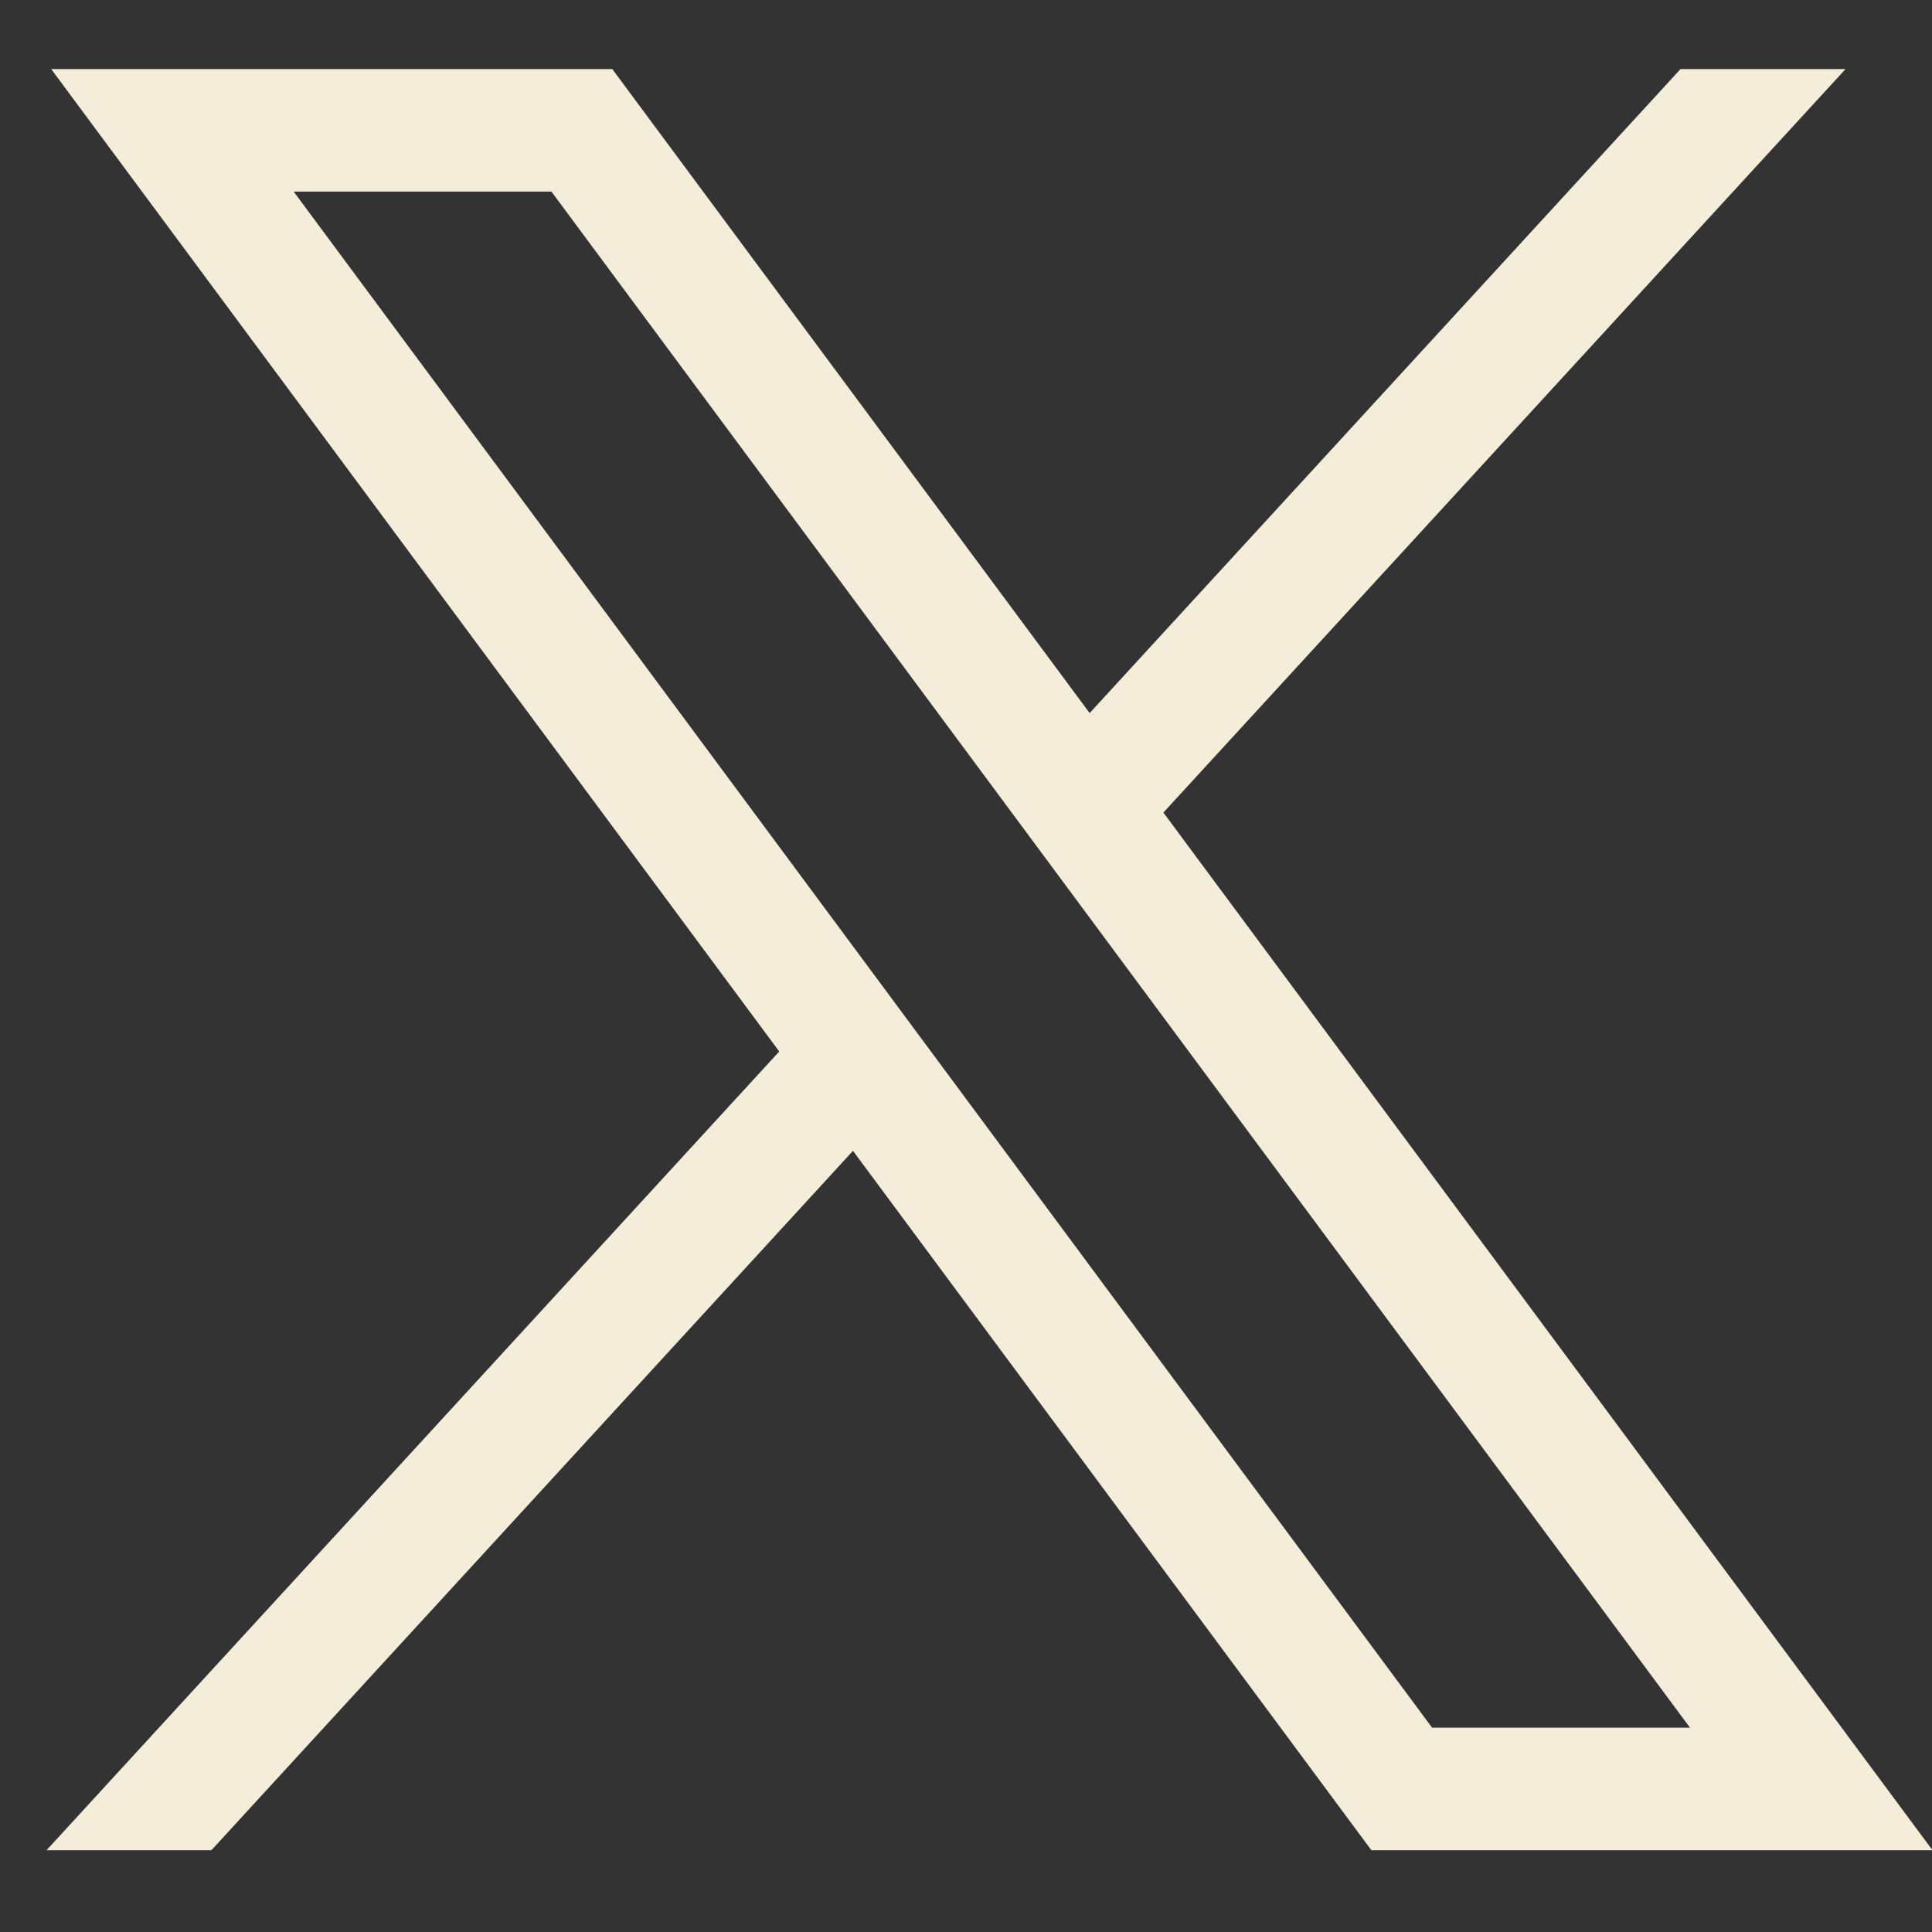
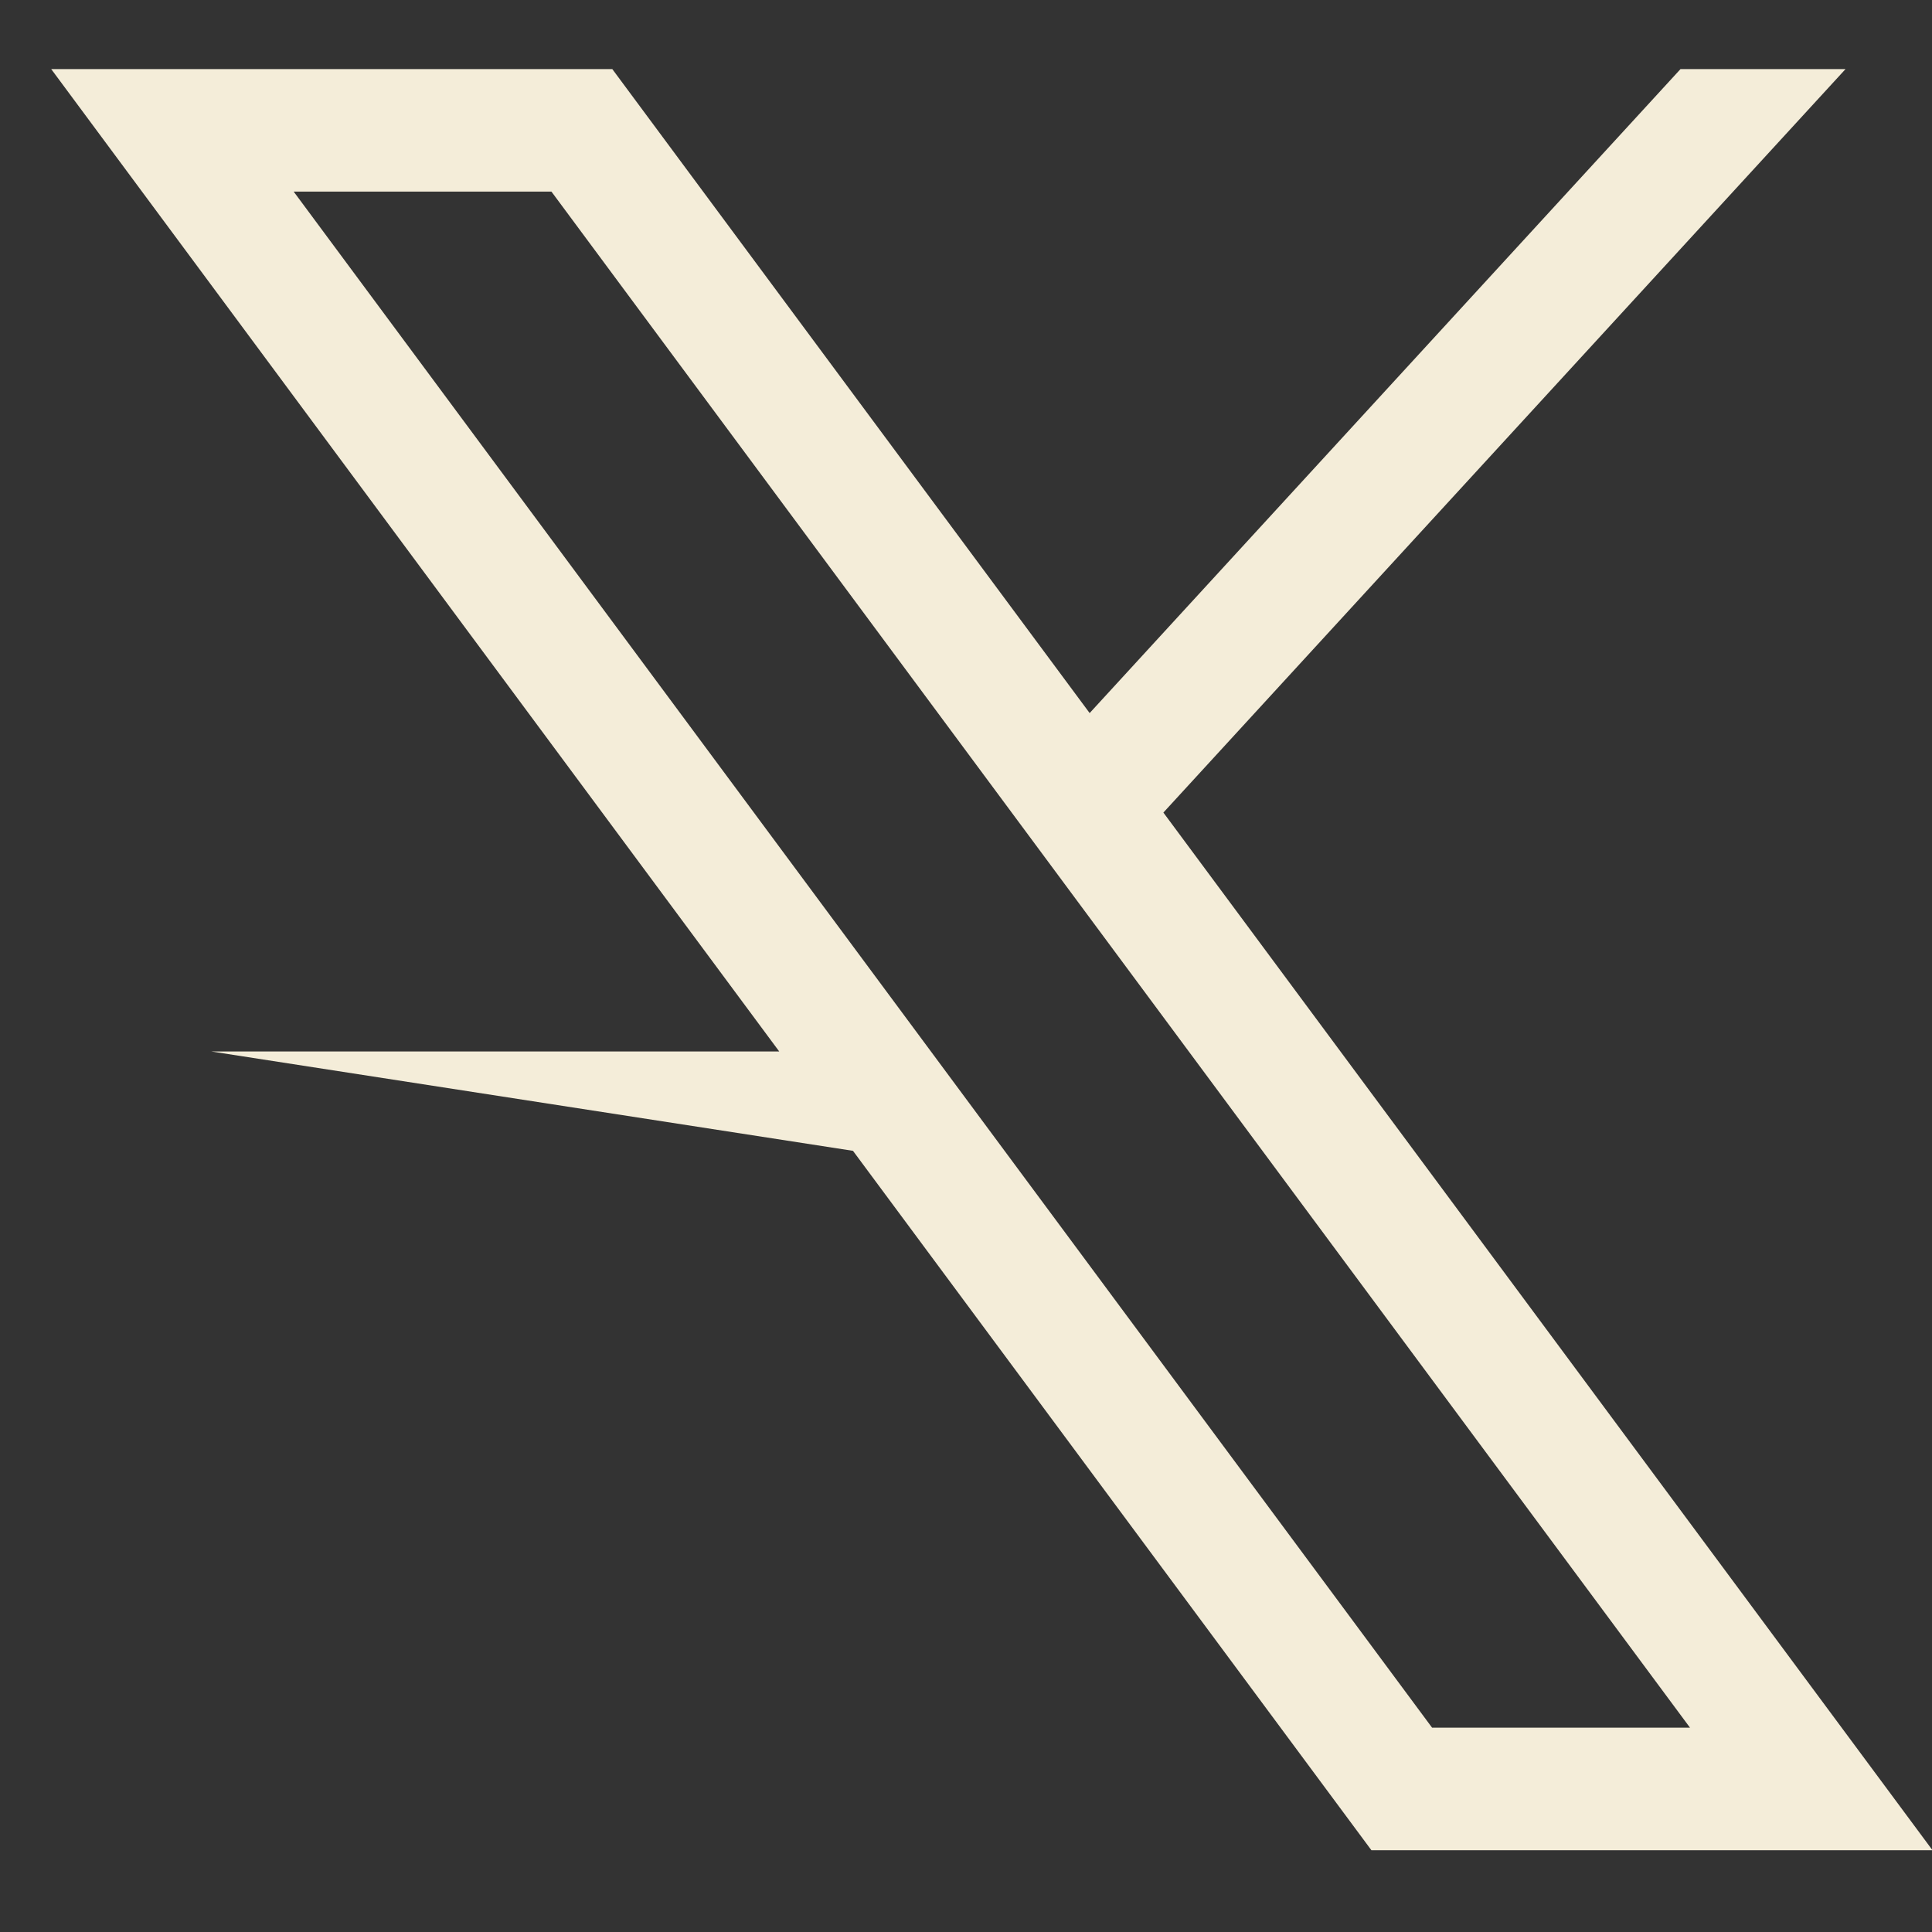
<svg xmlns="http://www.w3.org/2000/svg" width="12" height="12" viewBox="0 0 12 12" fill="none">
  <rect x="0" y="0" width="12" height="12" fill="#333333" stroke="none" />
-   <path d="M0.318 0.429L4.84 6.531L0.289 11.492H1.313L5.298 7.148L8.518 11.492H12.003L7.226 5.047L11.463 0.429H10.438L6.768 4.429L3.803 0.429H0.318ZM1.824 1.19H3.425L10.497 10.731H8.895L1.824 1.19Z" fill="#F4EDD9" />
+   <path d="M0.318 0.429L4.84 6.531H1.313L5.298 7.148L8.518 11.492H12.003L7.226 5.047L11.463 0.429H10.438L6.768 4.429L3.803 0.429H0.318ZM1.824 1.19H3.425L10.497 10.731H8.895L1.824 1.19Z" fill="#F4EDD9" />
</svg>